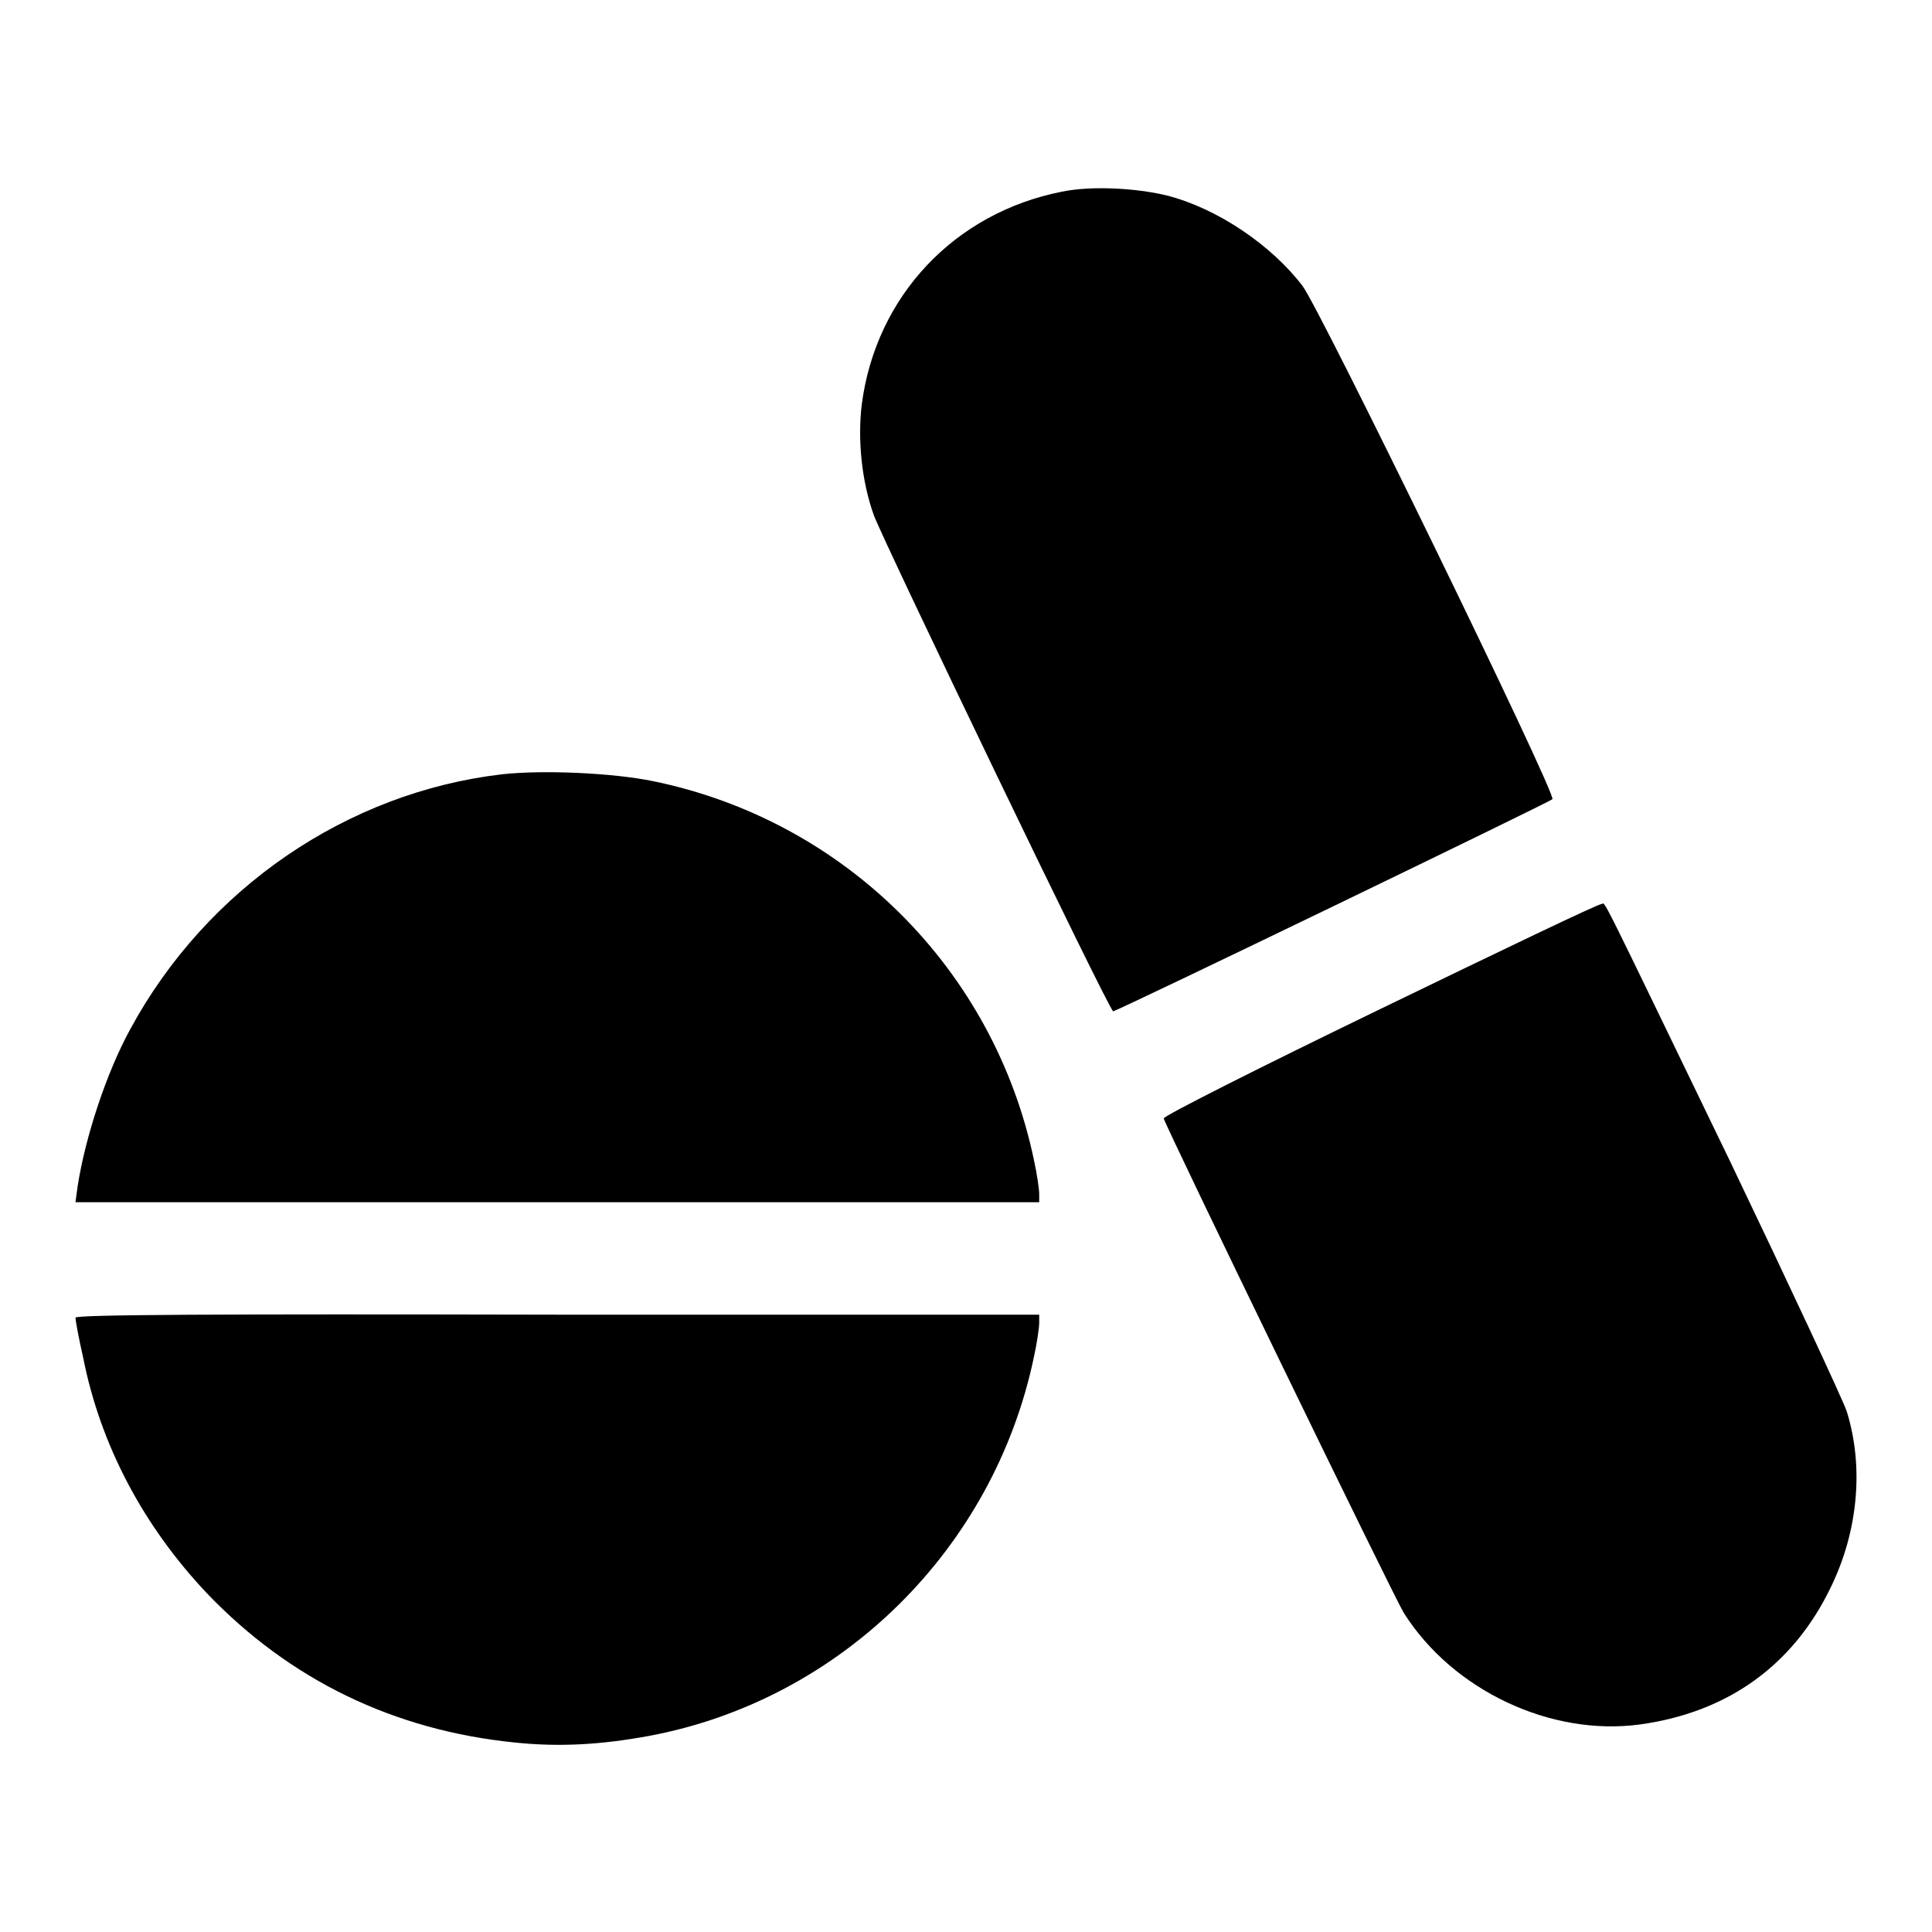
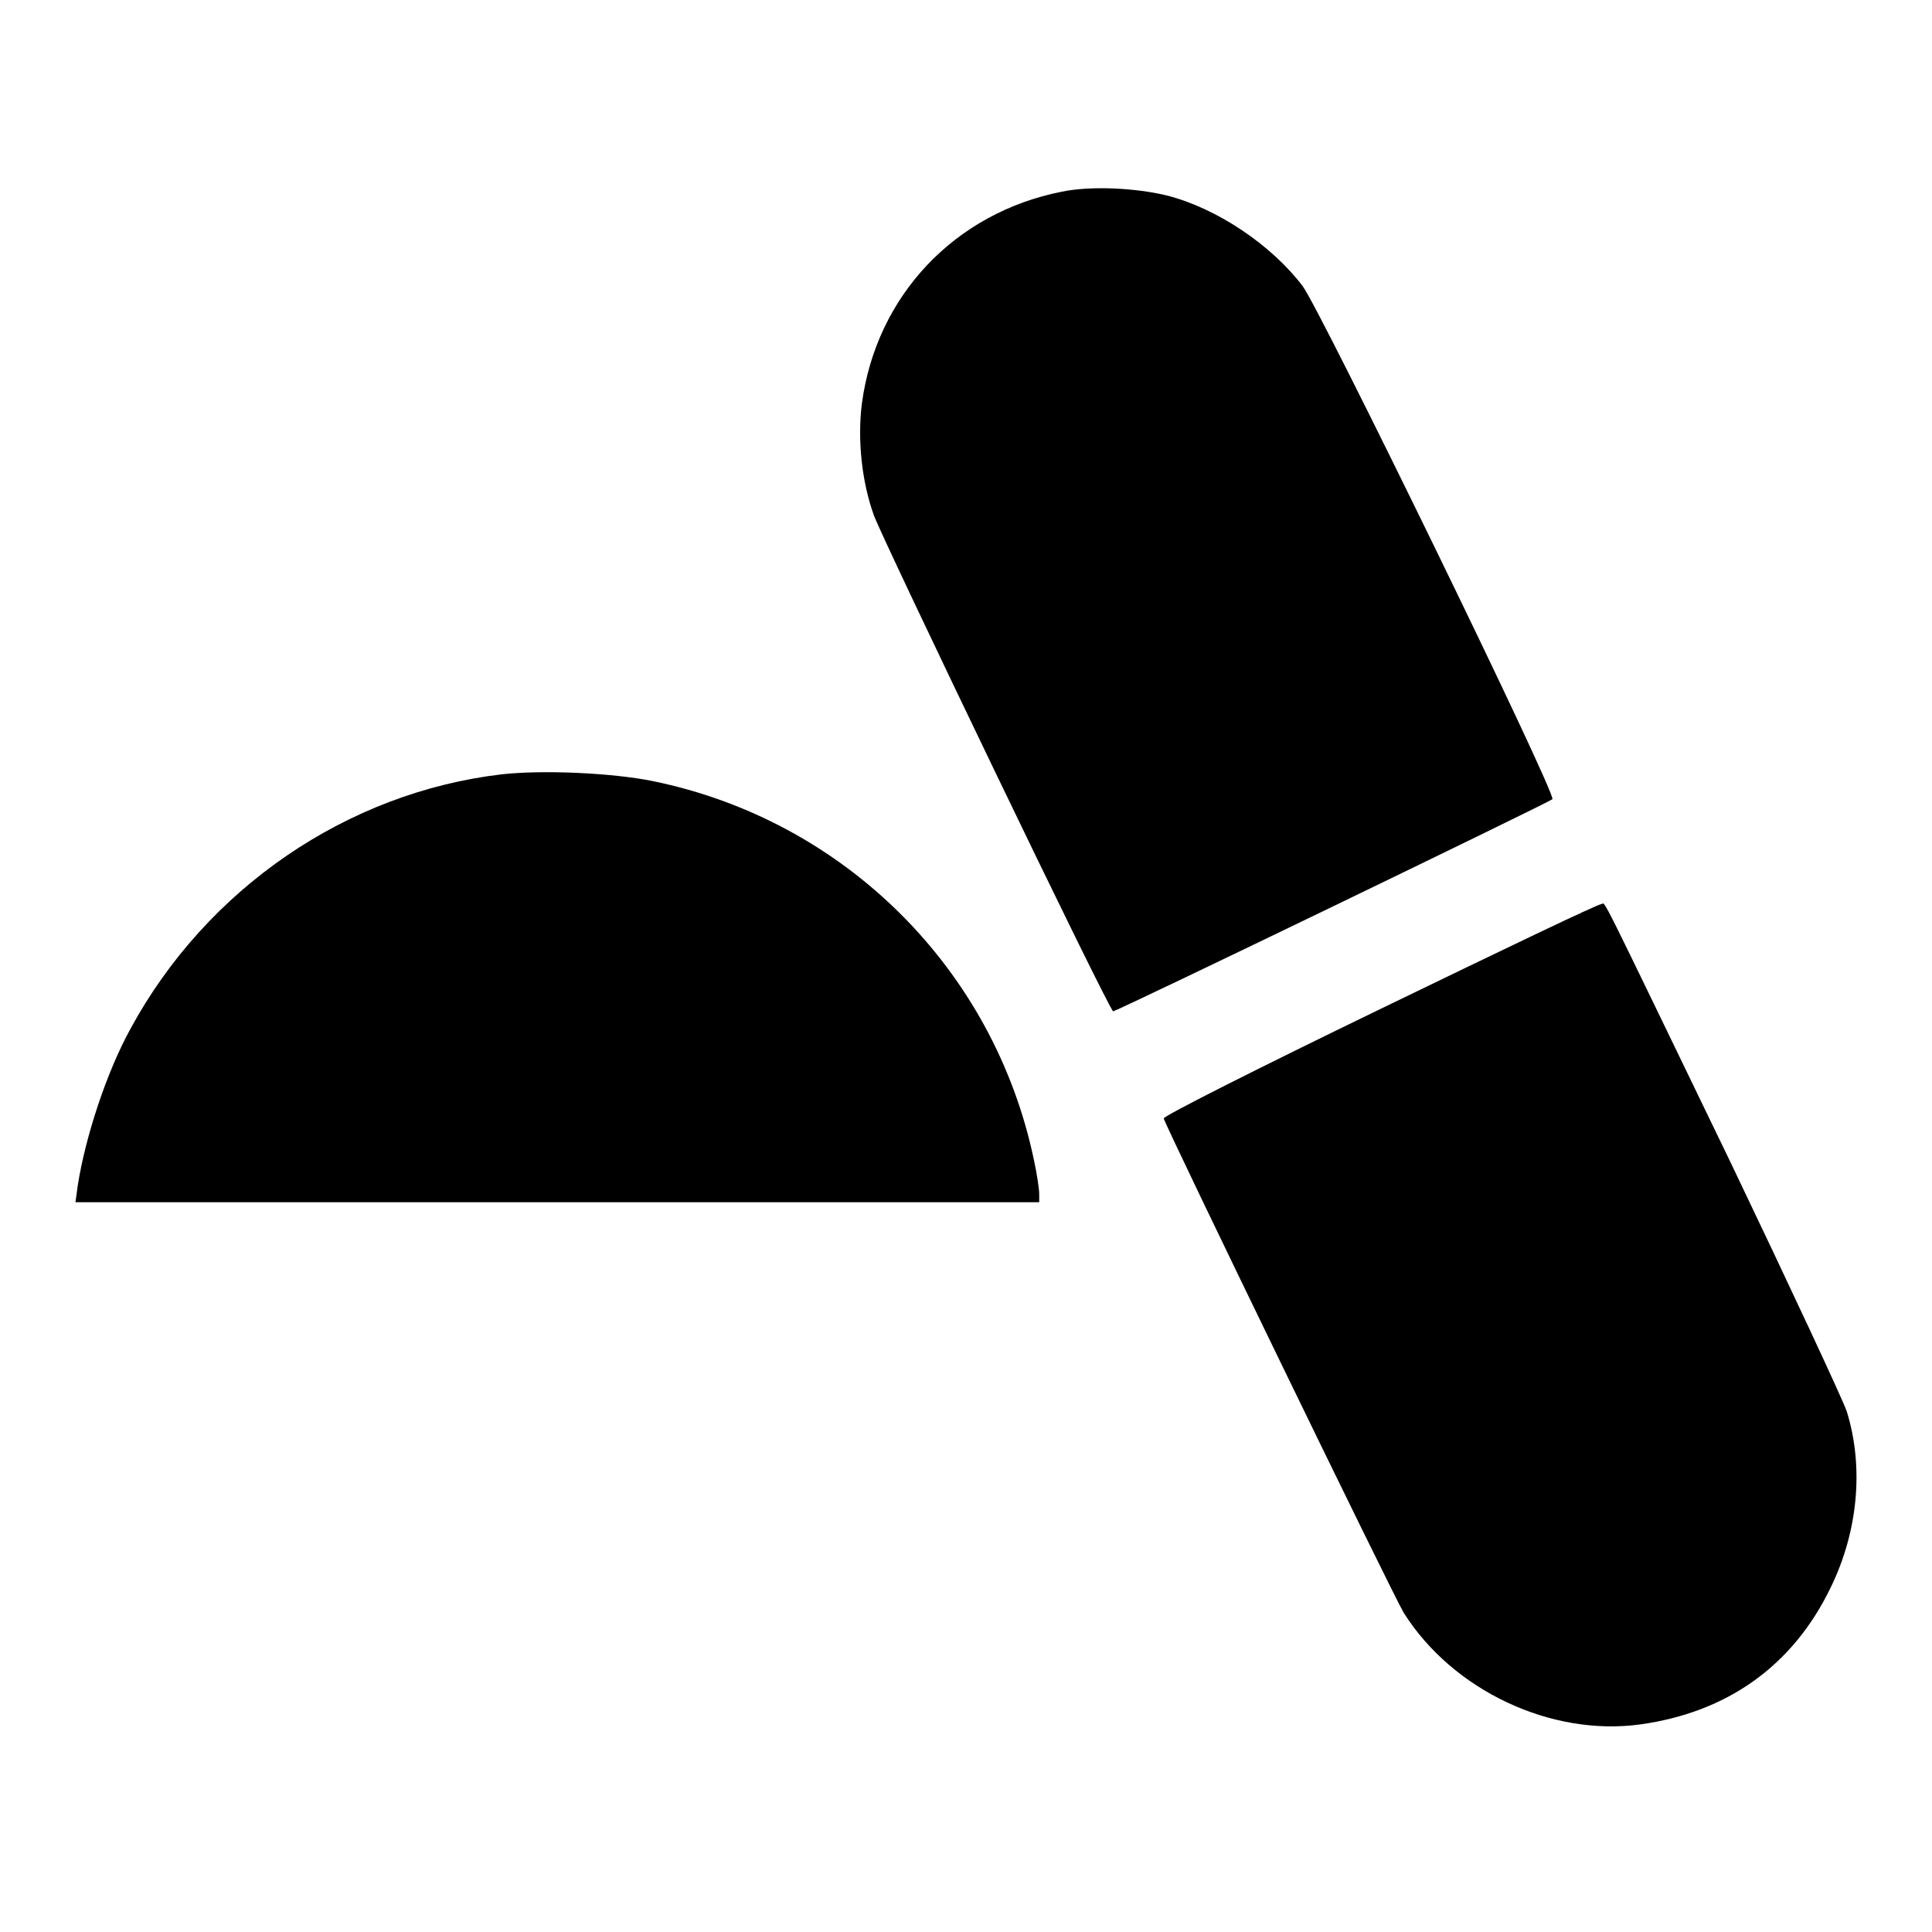
<svg xmlns="http://www.w3.org/2000/svg" version="1.1" x="0px" y="0px" viewBox="0 0 256 256" enable-background="new 0 0 256 256" xml:space="preserve">
  <g>
    <g>
      <g>
        <path fill="#000000" d="M140.7,25.4c-14.2,2.8-24.6,13.8-26.5,28.1c-0.6,4.8,0,10.4,1.6,14.8C117,71.6,147,134,147.5,134s57.8-27.7,58.2-28.1c0.6-0.6-30.7-64.8-33.1-68c-4.1-5.4-11.3-10.3-18-12C150.5,24.9,144.5,24.6,140.7,25.4z" />
        <path fill="#000000" d="M66.5,102.6C46,105,27.4,117.7,17.3,136.3c-3.2,5.8-6,14.4-7,20.8l-0.3,2.2h63.8h63.9v-1.1c0-0.6-0.3-2.7-0.7-4.5c-5.3-25.3-25.1-45-50.5-50.2C81.1,102.4,71.9,102,66.5,102.6z" />
        <path fill="#000000" d="M182.9,133.7c-15.9,7.7-28.8,14.2-28.7,14.5c0.3,1.2,30.4,63.2,31.8,65.5c6.5,10.3,19.5,16.4,31.3,14.8c11.6-1.6,20.3-7.8,25.3-18.2c3.6-7.4,4.4-15.9,2.1-23.3c-0.6-1.7-7.5-16.5-15.4-33c-18-37.2-16.5-34.3-17.1-34.2C211.9,119.7,198.8,126,182.9,133.7z" />
-         <path fill="#000000" d="M10,174.6c0,0.3,0.4,2.6,1,5.2c2.3,11.7,8,22.4,16.4,31.3c11,11.5,24.8,18.2,40.9,19.8c5.8,0.6,11.3,0.3,17.8-0.9c25.4-4.8,45.6-24.8,50.9-50.2c0.4-1.8,0.7-3.9,0.7-4.5v-1.1H73.9C28,174.1,10,174.2,10,174.6z" />
      </g>
    </g>
  </g>
</svg>